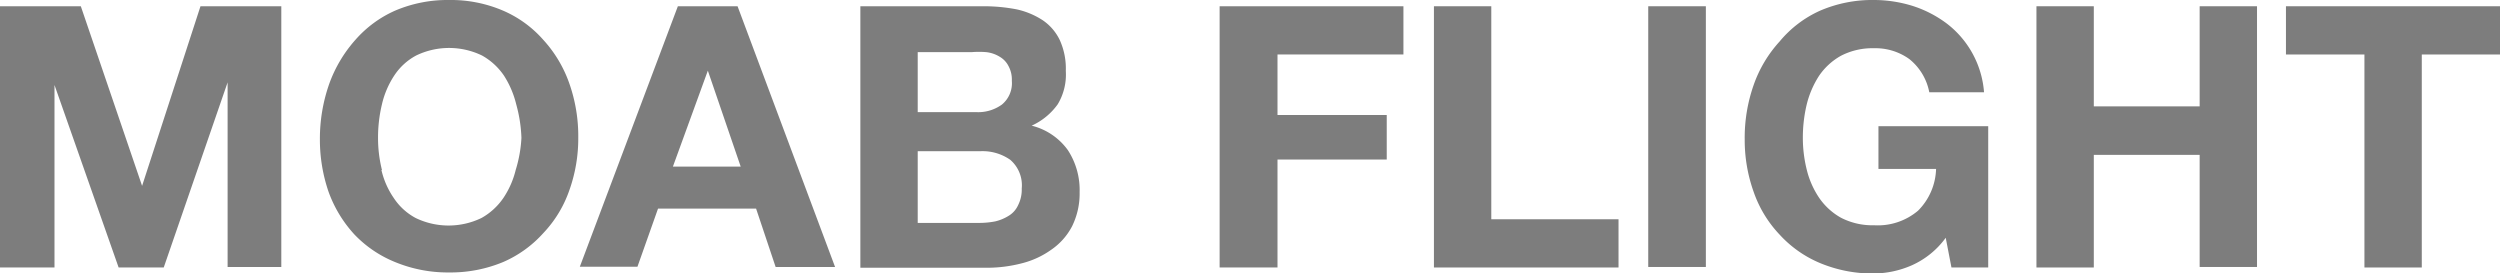
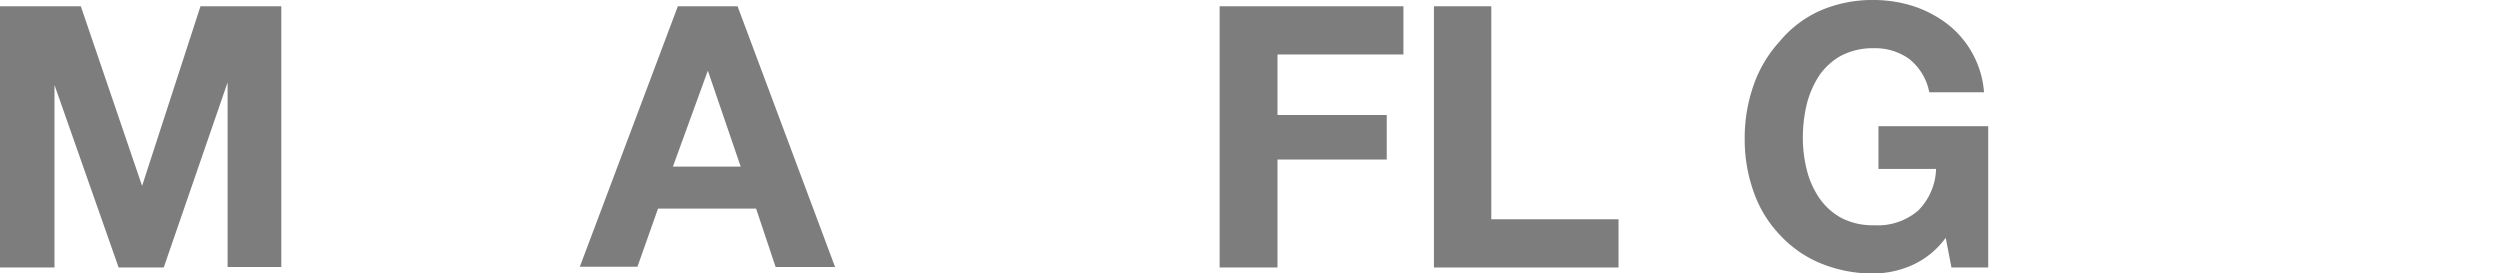
<svg xmlns="http://www.w3.org/2000/svg" width="95.89" height="10.49" viewBox="0 0 95.89 10.49">
  <g>
    <path d="M3.1.24,5.45,7.13h0L7.69.24h3.1v10H8.73V3.16h0l-2.45,7.1H4.55l-2.46-7h0v7H0V.24Z" fill="#7d7d7d" />
-     <path d="M12.63,3.21a5.17,5.17,0,0,1,1-1.68A4.38,4.38,0,0,1,15.15.41,5.13,5.13,0,0,1,17.22,0,5.08,5.08,0,0,1,19.3.41a4.34,4.34,0,0,1,1.54,1.12,4.84,4.84,0,0,1,1,1.68,6.09,6.09,0,0,1,.34,2.08,5.9,5.9,0,0,1-.34,2,4.53,4.53,0,0,1-1,1.65,4.44,4.44,0,0,1-1.54,1.11,5.25,5.25,0,0,1-2.08.4,5.3,5.3,0,0,1-2.07-.4A4.48,4.48,0,0,1,13.6,9a4.83,4.83,0,0,1-1-1.65,6.15,6.15,0,0,1-.33-2A6.34,6.34,0,0,1,12.63,3.21Zm2,3.31a3.14,3.14,0,0,0,.47,1.07,2.31,2.31,0,0,0,.84.77,2.9,2.9,0,0,0,2.53,0,2.48,2.48,0,0,0,.84-.77,3.35,3.35,0,0,0,.47-1.07A5.05,5.05,0,0,0,20,5.29,5.47,5.47,0,0,0,19.8,4a3.62,3.62,0,0,0-.47-1.1,2.48,2.48,0,0,0-.84-.77,2.9,2.9,0,0,0-2.53,0,2.31,2.31,0,0,0-.84.77A3.39,3.39,0,0,0,14.65,4a5.47,5.47,0,0,0-.15,1.28A5.05,5.05,0,0,0,14.65,6.52Z" fill="#7d7d7d" />
    <path d="M28.29.24l3.74,10H29.75L29,8H25.24l-.79,2.23H22.24L26,.24Zm.12,6.15L27.15,2.71h0L25.81,6.39Z" fill="#7d7d7d" />
-     <path d="M37.71.24A6.57,6.57,0,0,1,39,.36a3,3,0,0,1,1,.42,1.92,1.92,0,0,1,.65.76,2.64,2.64,0,0,1,.23,1.18A2.21,2.21,0,0,1,40.57,4a2.5,2.5,0,0,1-1,.82,2.43,2.43,0,0,1,1.39.94,2.8,2.8,0,0,1,.45,1.61,2.84,2.84,0,0,1-.29,1.31,2.48,2.48,0,0,1-.8.9,3.34,3.34,0,0,1-1.13.52,5.31,5.31,0,0,1-1.32.17H33V.24ZM37.43,4.3a1.55,1.55,0,0,0,1-.29,1.06,1.06,0,0,0,.38-.91,1.09,1.09,0,0,0-.13-.57.86.86,0,0,0-.33-.35A1.25,1.25,0,0,0,37.83,2,3.43,3.43,0,0,0,37.27,2H35.2V4.3Zm.13,4.25a3.18,3.18,0,0,0,.62-.06,1.73,1.73,0,0,0,.52-.22.91.91,0,0,0,.35-.4,1.32,1.32,0,0,0,.14-.64,1.29,1.29,0,0,0-.44-1.1A1.85,1.85,0,0,0,37.6,5.8H35.2V8.55Z" fill="#7d7d7d" />
    <path d="M53.83.24V2.09H49V4.41h4.19V6.12H49v4.14H46.78V.24Z" fill="#7d7d7d" />
    <path d="M57.2.24V8.41h4.88v1.85H55V.24Z" fill="#7d7d7d" />
-     <path d="M65.43.24v10H63.22V.24Z" fill="#7d7d7d" />
    <path d="M73.32,10.18a3.7,3.7,0,0,1-1.44.31,5.23,5.23,0,0,1-2.07-.4A4.39,4.39,0,0,1,68.26,9a4.53,4.53,0,0,1-1-1.65,5.9,5.9,0,0,1-.34-2,6.09,6.09,0,0,1,.34-2.08,4.84,4.84,0,0,1,1-1.68A4.3,4.3,0,0,1,69.81.41,5.06,5.06,0,0,1,71.88,0a5,5,0,0,1,1.49.23,4.41,4.41,0,0,1,1.31.68A3.67,3.67,0,0,1,76.1,3.54H74a2.15,2.15,0,0,0-.76-1.27,2.22,2.22,0,0,0-1.36-.42,2.62,2.62,0,0,0-1.27.29,2.48,2.48,0,0,0-.84.77A3.62,3.62,0,0,0,69.3,4a5.47,5.47,0,0,0-.15,1.28,5.05,5.05,0,0,0,.15,1.23,3.35,3.35,0,0,0,.47,1.07,2.48,2.48,0,0,0,.84.77,2.62,2.62,0,0,0,1.27.29,2.39,2.39,0,0,0,1.69-.56,2.36,2.36,0,0,0,.69-1.6H72.05V4.84h4.21v5.42H74.85l-.22-1.14A3.23,3.23,0,0,1,73.32,10.18Z" fill="#7d7d7d" />
-     <path d="M80.31.24V4.08h4.06V.24h2.2v10h-2.2V5.94H80.31v4.32h-2.2V.24Z" fill="#7d7d7d" />
-     <path d="M87.68,2.09V.24h8.21V2.09h-3v8.17h-2.2V2.09Z" fill="#7d7d7d" />
  </g>
</svg>